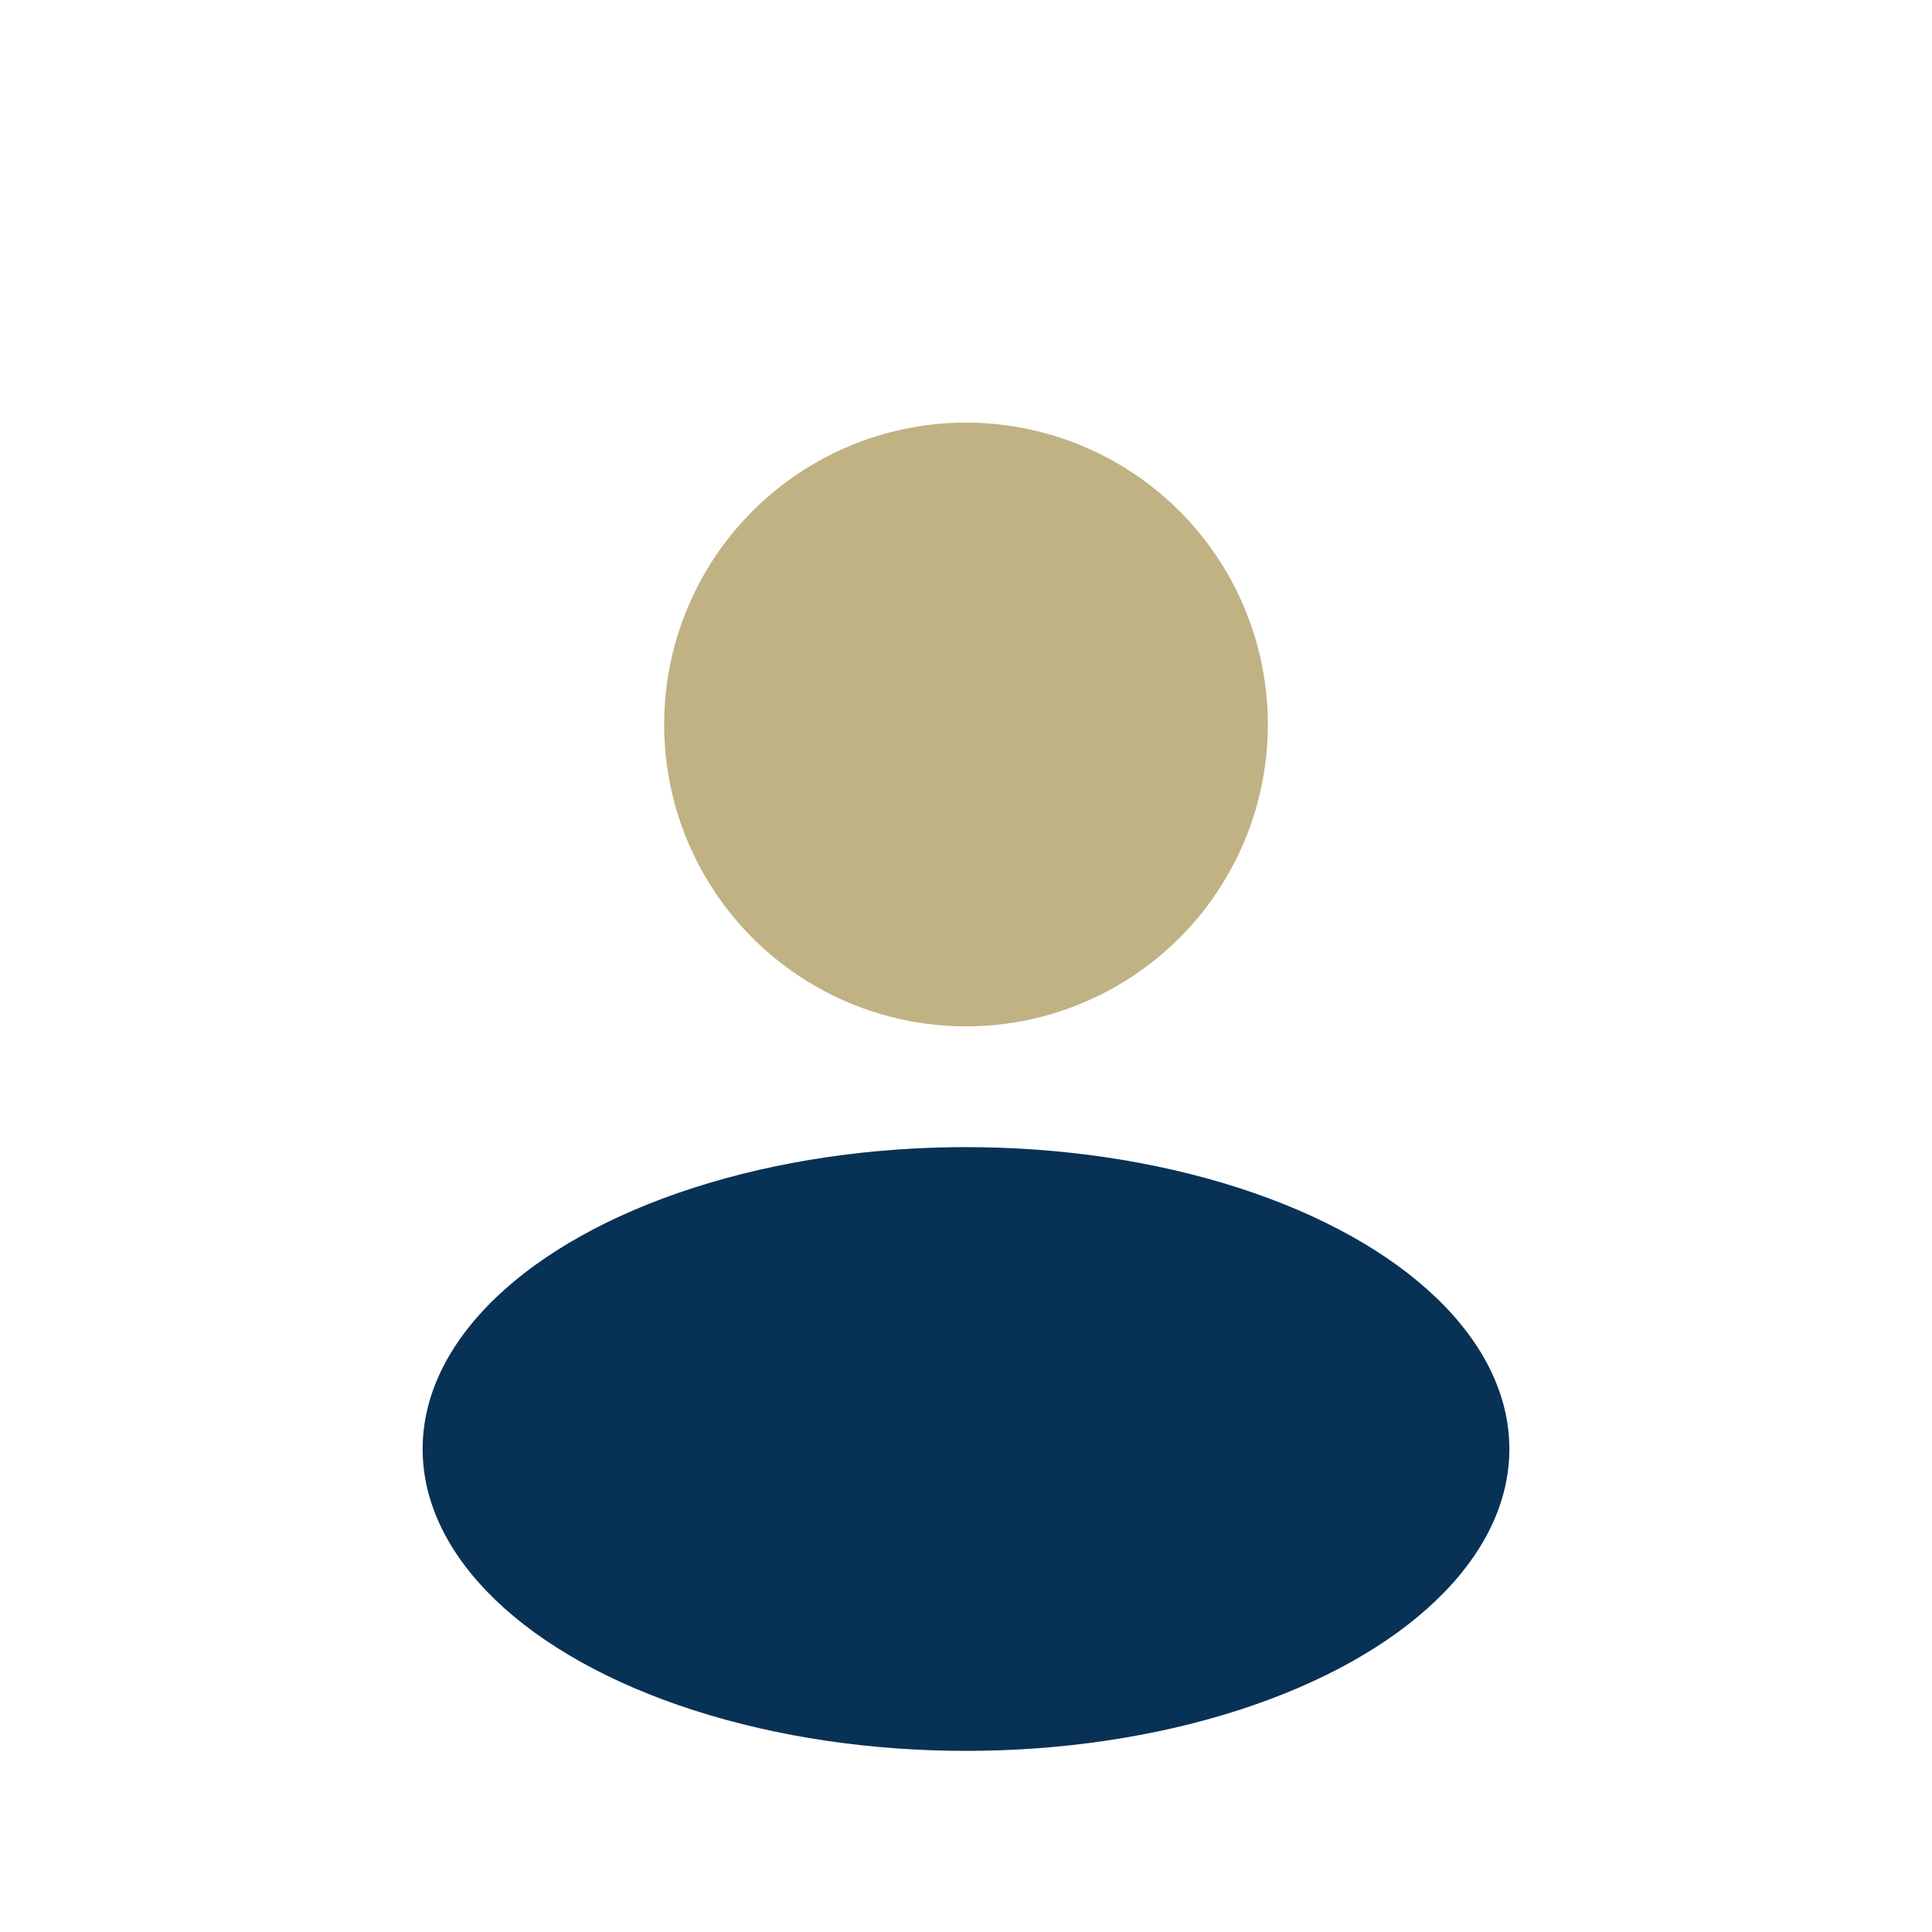
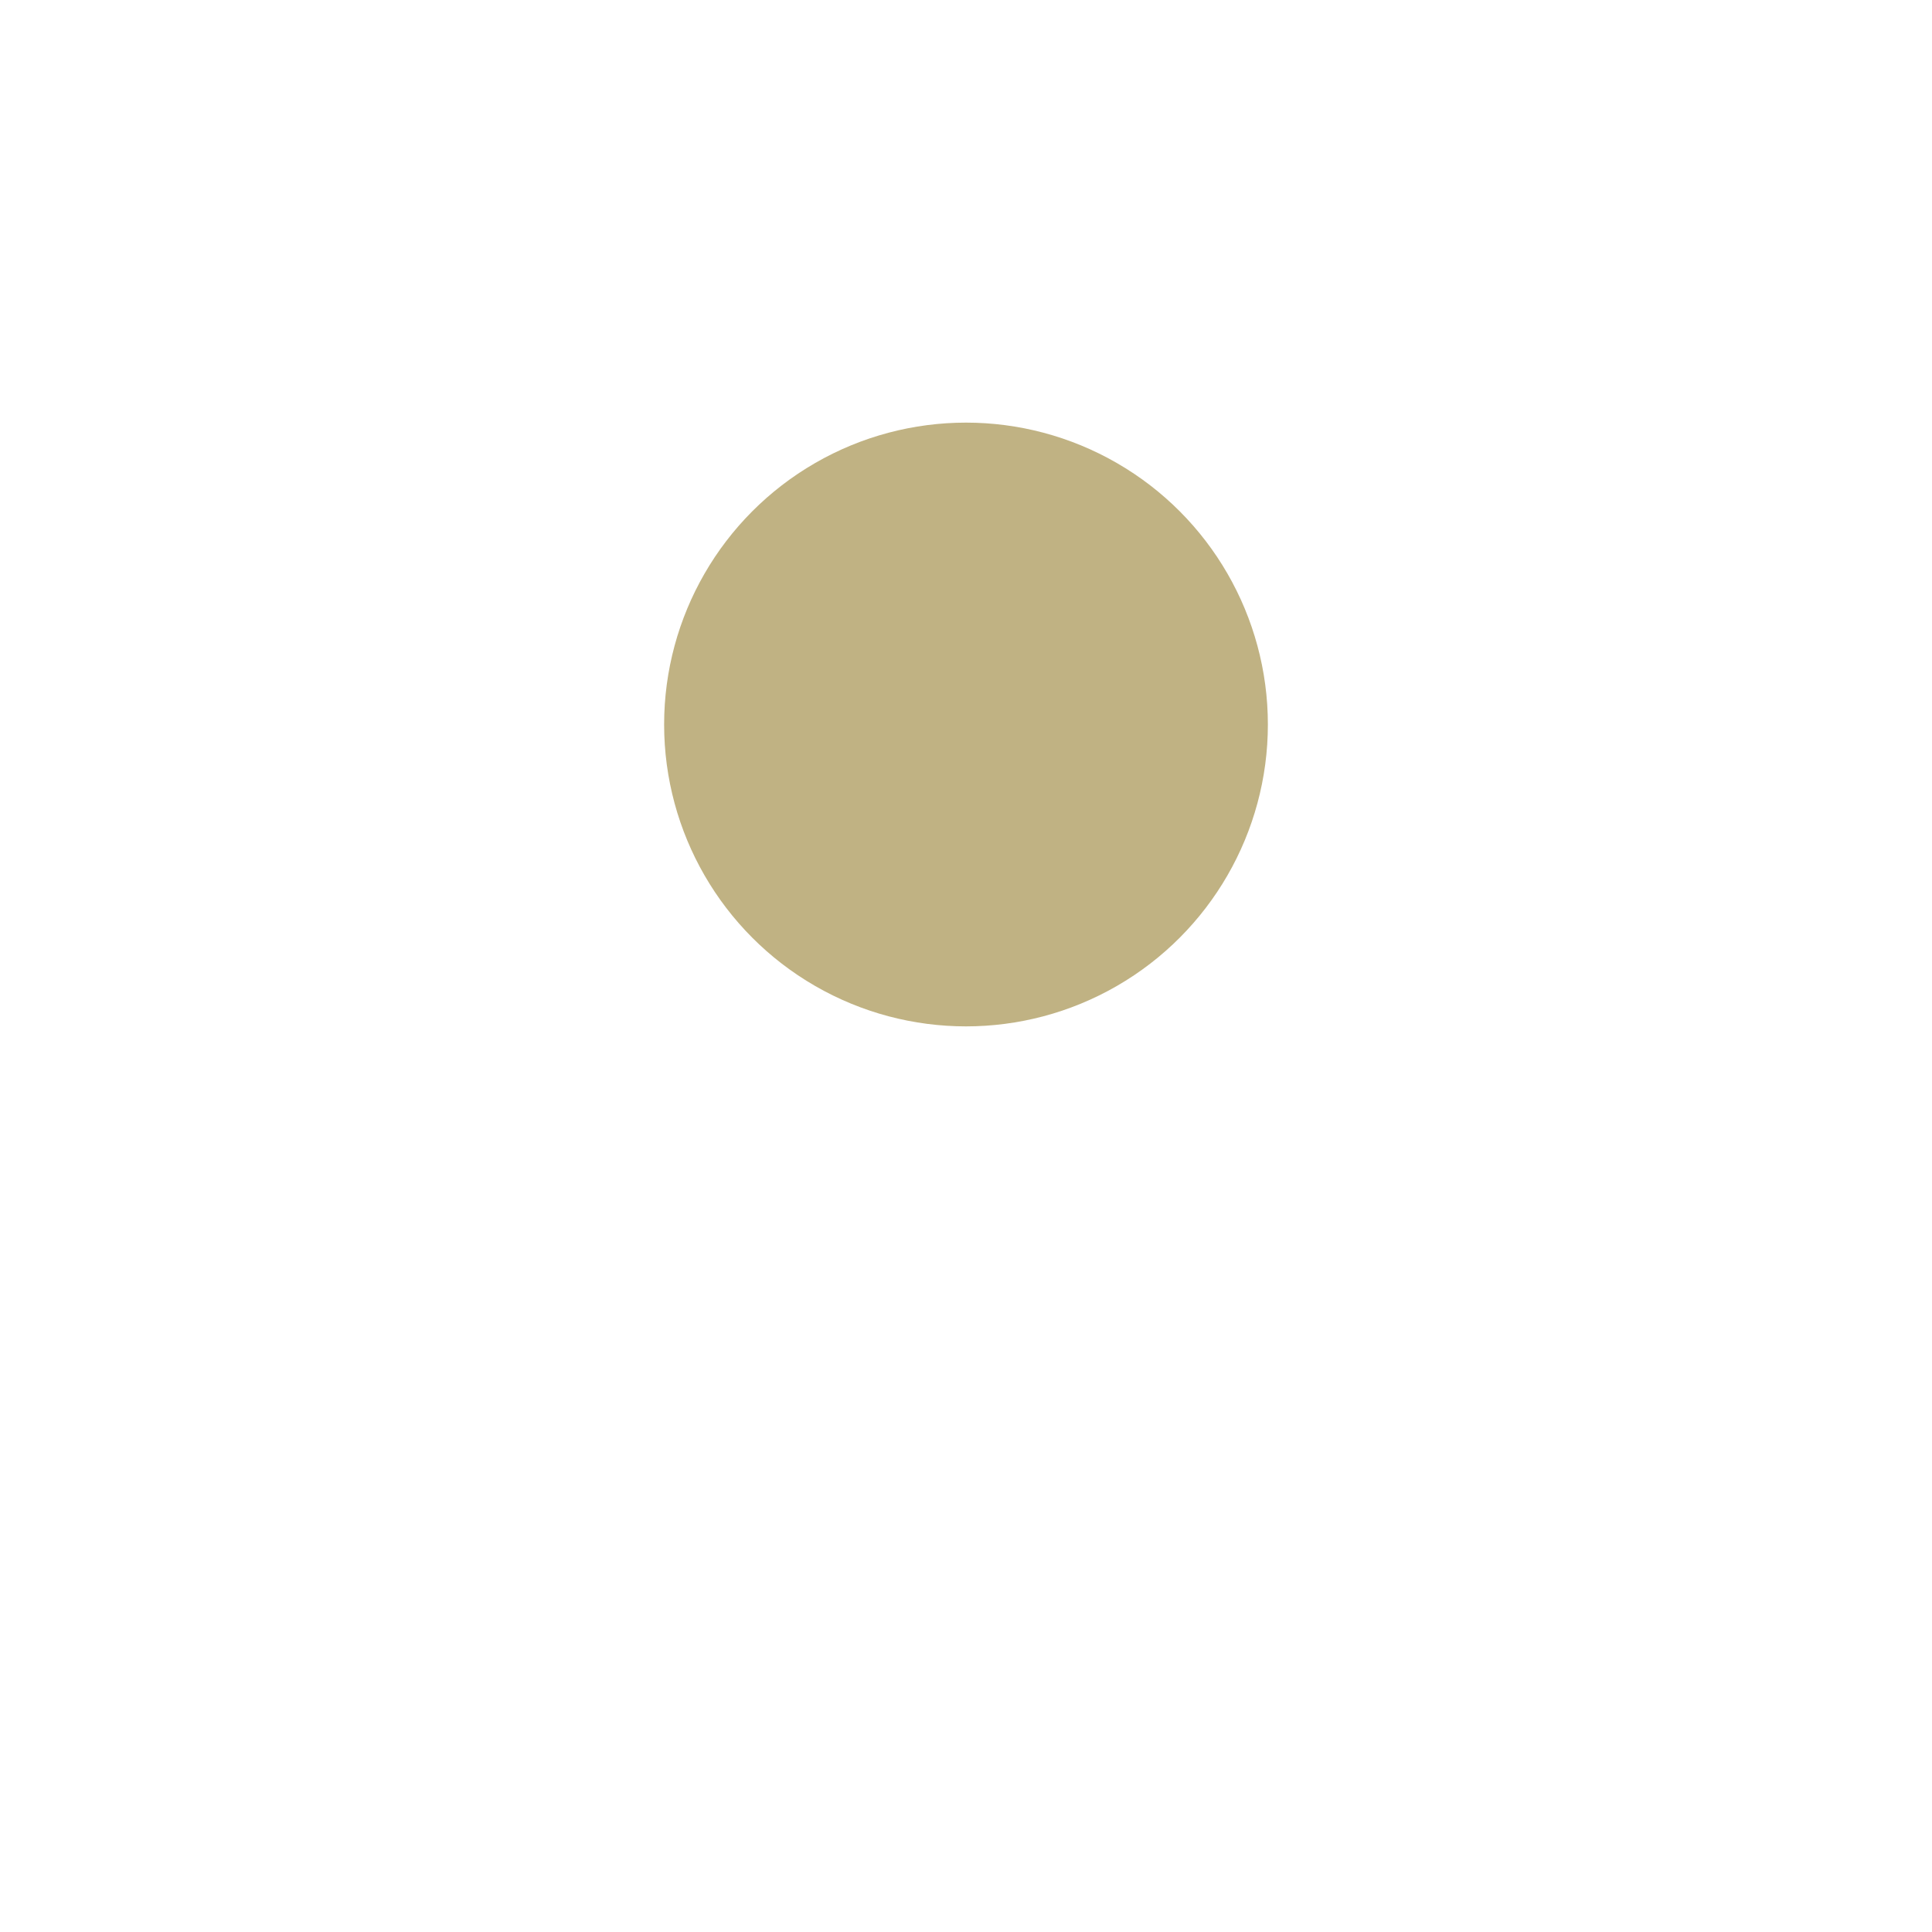
<svg xmlns="http://www.w3.org/2000/svg" width="32" height="32" viewBox="0 0 32 32">
  <circle cx="16" cy="12" r="5" fill="#C0B283" />
-   <ellipse cx="16" cy="24" rx="9" ry="5" fill="#083156" />
</svg>